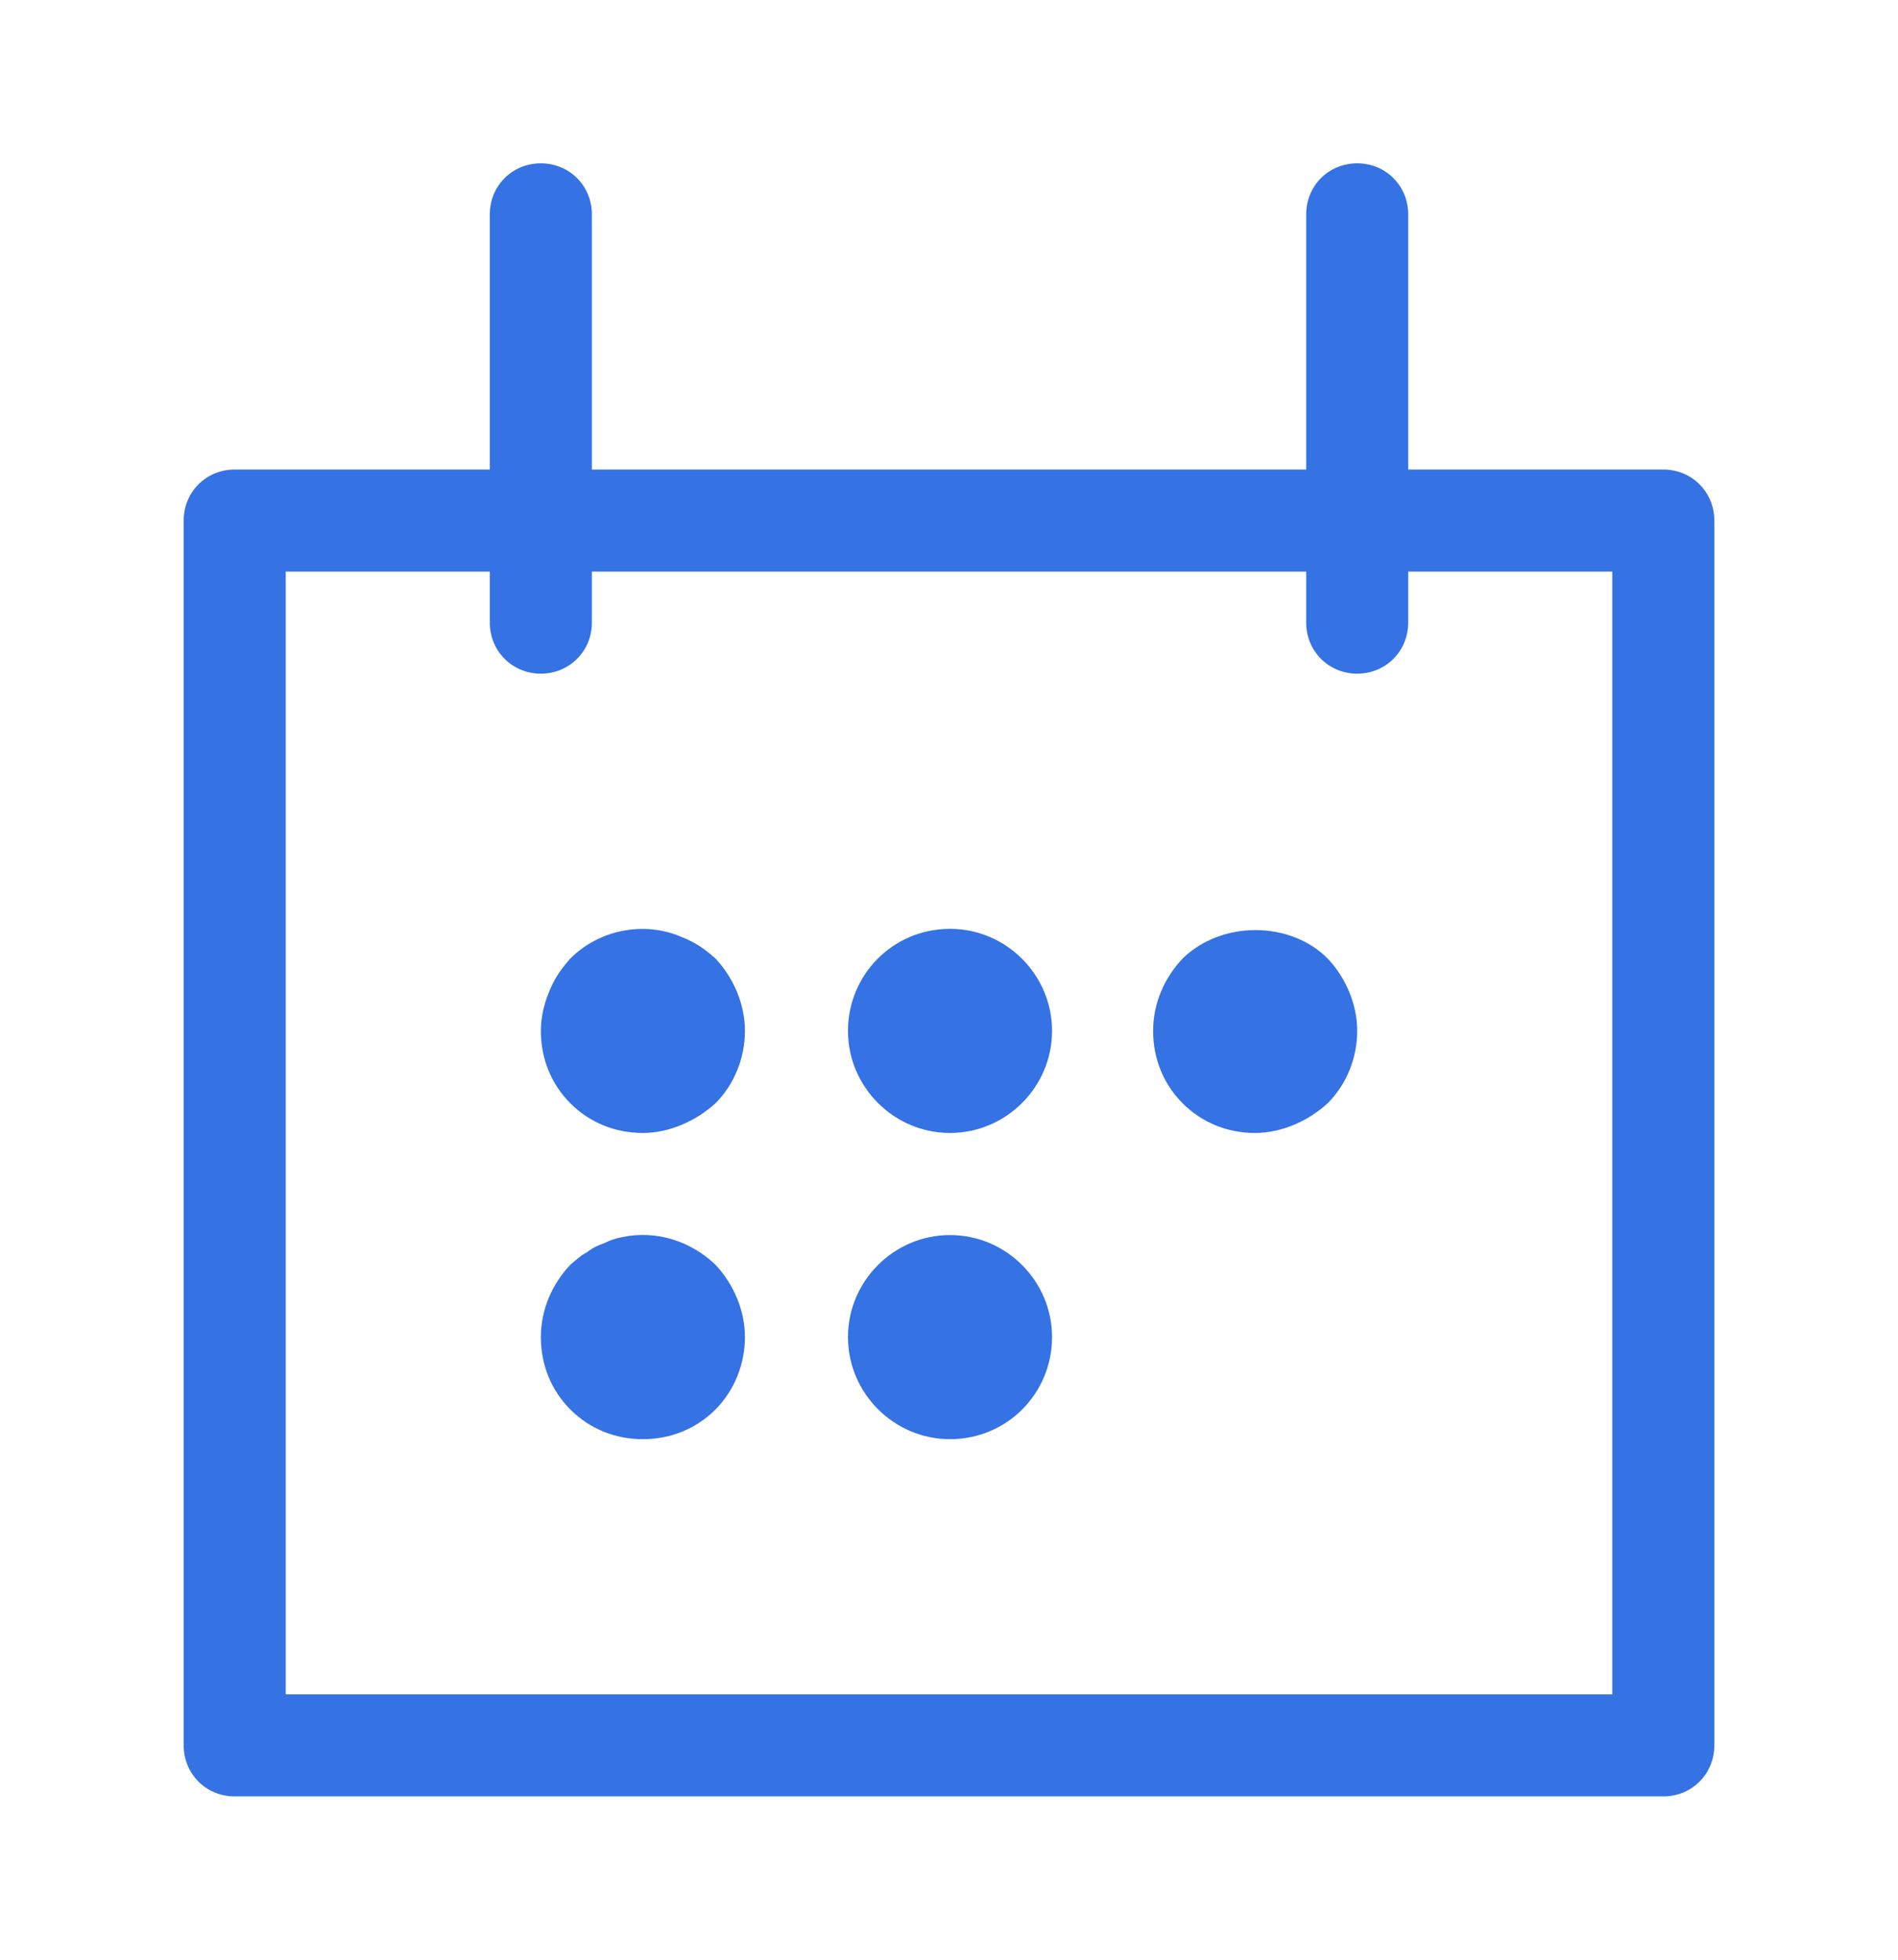
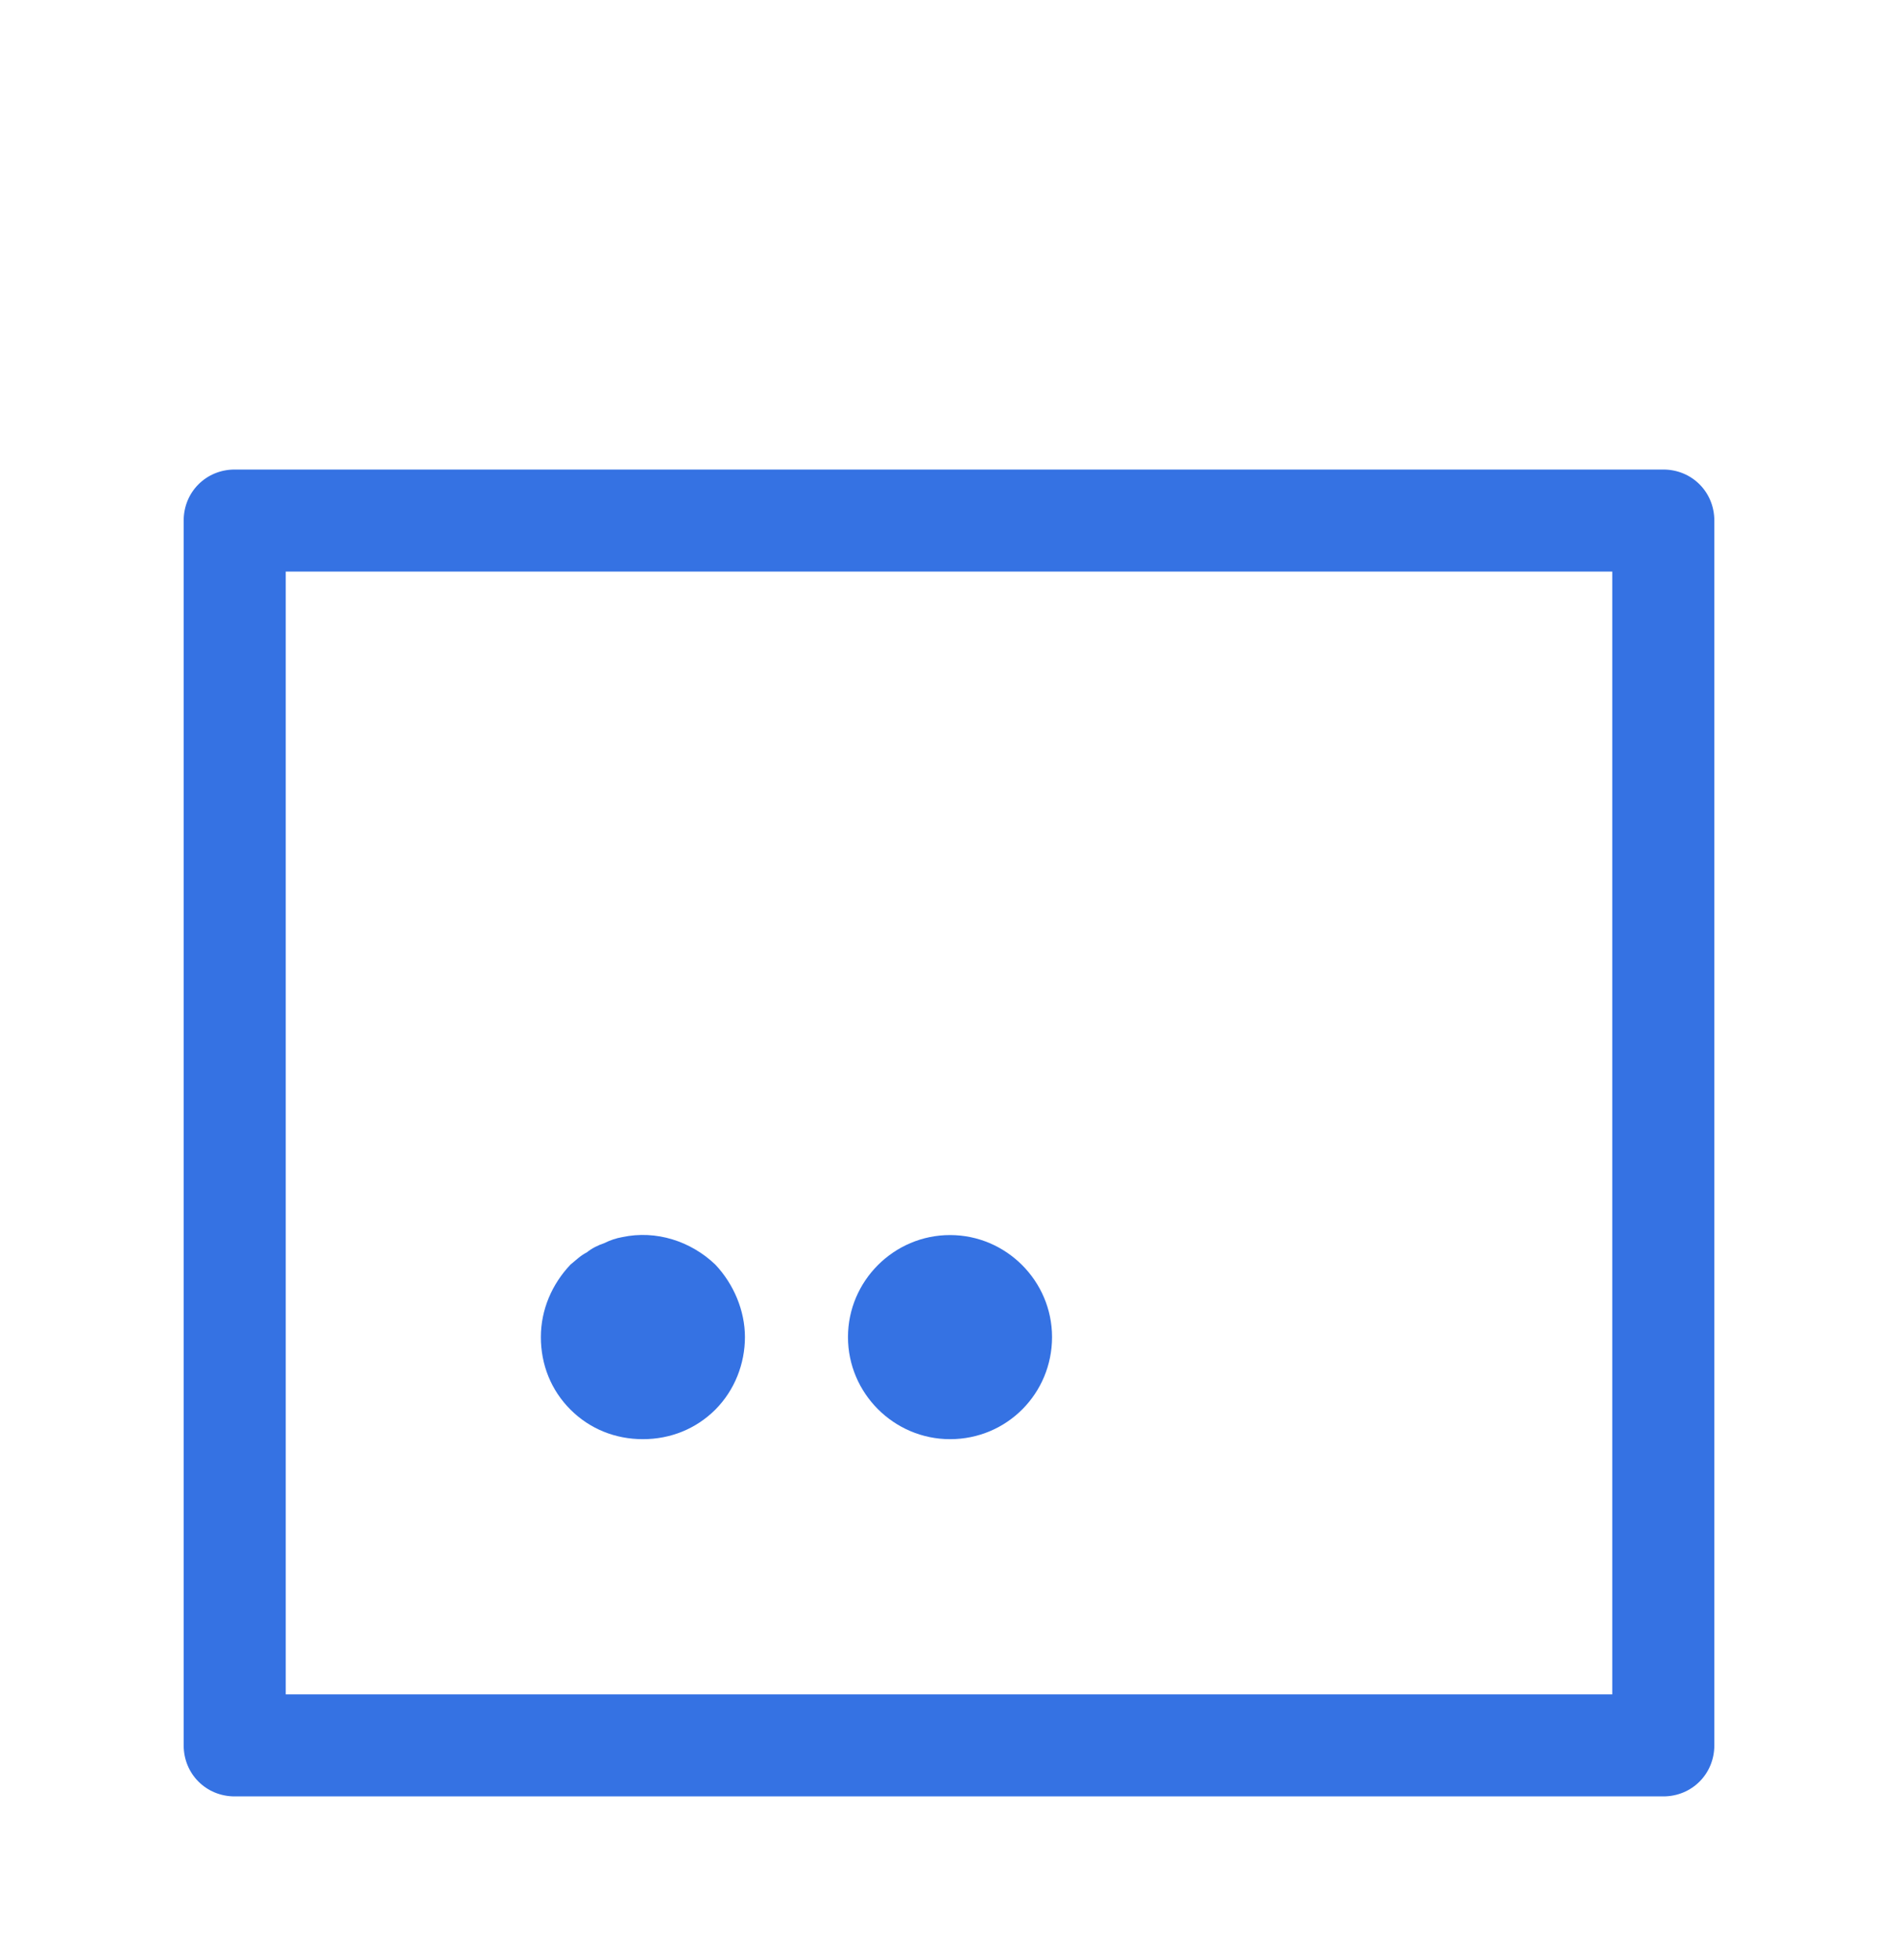
<svg xmlns="http://www.w3.org/2000/svg" width="31" height="32" viewBox="0 0 31 32" fill="none">
  <path d="M27.167 29.333H3.833C3.367 29.333 3 28.967 3 28.5V8.5C3 8.033 3.367 7.667 3.833 7.667H27.167C27.633 7.667 28 8.033 28 8.5V28.5C28 28.967 27.633 29.333 27.167 29.333ZM4.667 27.667H26.333V9.333H4.667V27.667Z" fill="#3572E3" />
-   <path d="M8.833 11C8.367 11 8 10.633 8 10.167V3.5C8 3.033 8.367 2.667 8.833 2.667C9.3 2.667 9.667 3.033 9.667 3.5V10.167C9.667 10.633 9.3 11 8.833 11Z" fill="#3572E3" />
-   <path d="M22.167 11C21.7 11 21.334 10.633 21.334 10.167V3.5C21.334 3.033 21.7 2.667 22.167 2.667C22.634 2.667 23 3.033 23 3.5V10.167C23 10.633 22.634 11 22.167 11Z" fill="#3572E3" />
-   <path d="M10.5 18.5C10.05 18.5 9.633 18.333 9.317 18.017C9 17.7 8.834 17.283 8.834 16.833C8.834 16.617 8.883 16.4 8.967 16.2C9.05 15.983 9.167 15.817 9.317 15.65C9.784 15.183 10.517 15.033 11.133 15.3C11.35 15.383 11.517 15.5 11.684 15.65C11.983 15.967 12.167 16.4 12.167 16.833C12.167 17.267 12 17.7 11.684 18.017C11.517 18.167 11.334 18.283 11.133 18.367C10.934 18.45 10.717 18.5 10.5 18.5Z" fill="#3572E3" />
  <path d="M10.5 23.5C10.05 23.5 9.633 23.333 9.317 23.017C9 22.7 8.834 22.283 8.834 21.833C8.834 21.383 9.017 20.967 9.317 20.65C9.4 20.583 9.483 20.5 9.584 20.45C9.667 20.383 9.767 20.333 9.867 20.3C9.967 20.25 10.067 20.217 10.167 20.2C10.717 20.083 11.284 20.267 11.684 20.65C11.983 20.967 12.167 21.4 12.167 21.833C12.167 22.267 12 22.7 11.684 23.017C11.367 23.333 10.95 23.5 10.5 23.5Z" fill="#3572E3" />
  <path d="M15.517 23.5C14.6 23.5 13.85 22.75 13.85 21.833C13.85 20.917 14.6 20.167 15.517 20.167C16.433 20.167 17.183 20.917 17.183 21.833C17.183 22.75 16.45 23.5 15.517 23.5Z" fill="#3572E3" />
-   <path d="M15.517 18.5C14.6 18.5 13.85 17.75 13.85 16.833C13.85 15.917 14.583 15.167 15.517 15.167C16.433 15.167 17.183 15.917 17.183 16.833C17.183 17.75 16.433 18.5 15.517 18.5Z" fill="#3572E3" />
-   <path d="M20.5 18.5C20.05 18.5 19.634 18.333 19.317 18.017C19 17.7 18.834 17.283 18.834 16.833C18.834 16.383 19.017 15.967 19.317 15.65C19.95 15.033 21.067 15.033 21.683 15.65C21.983 15.967 22.167 16.4 22.167 16.833C22.167 17.267 22 17.7 21.683 18.017C21.517 18.167 21.334 18.283 21.134 18.367C20.933 18.45 20.717 18.5 20.5 18.5Z" fill="#3572E3" />
</svg>